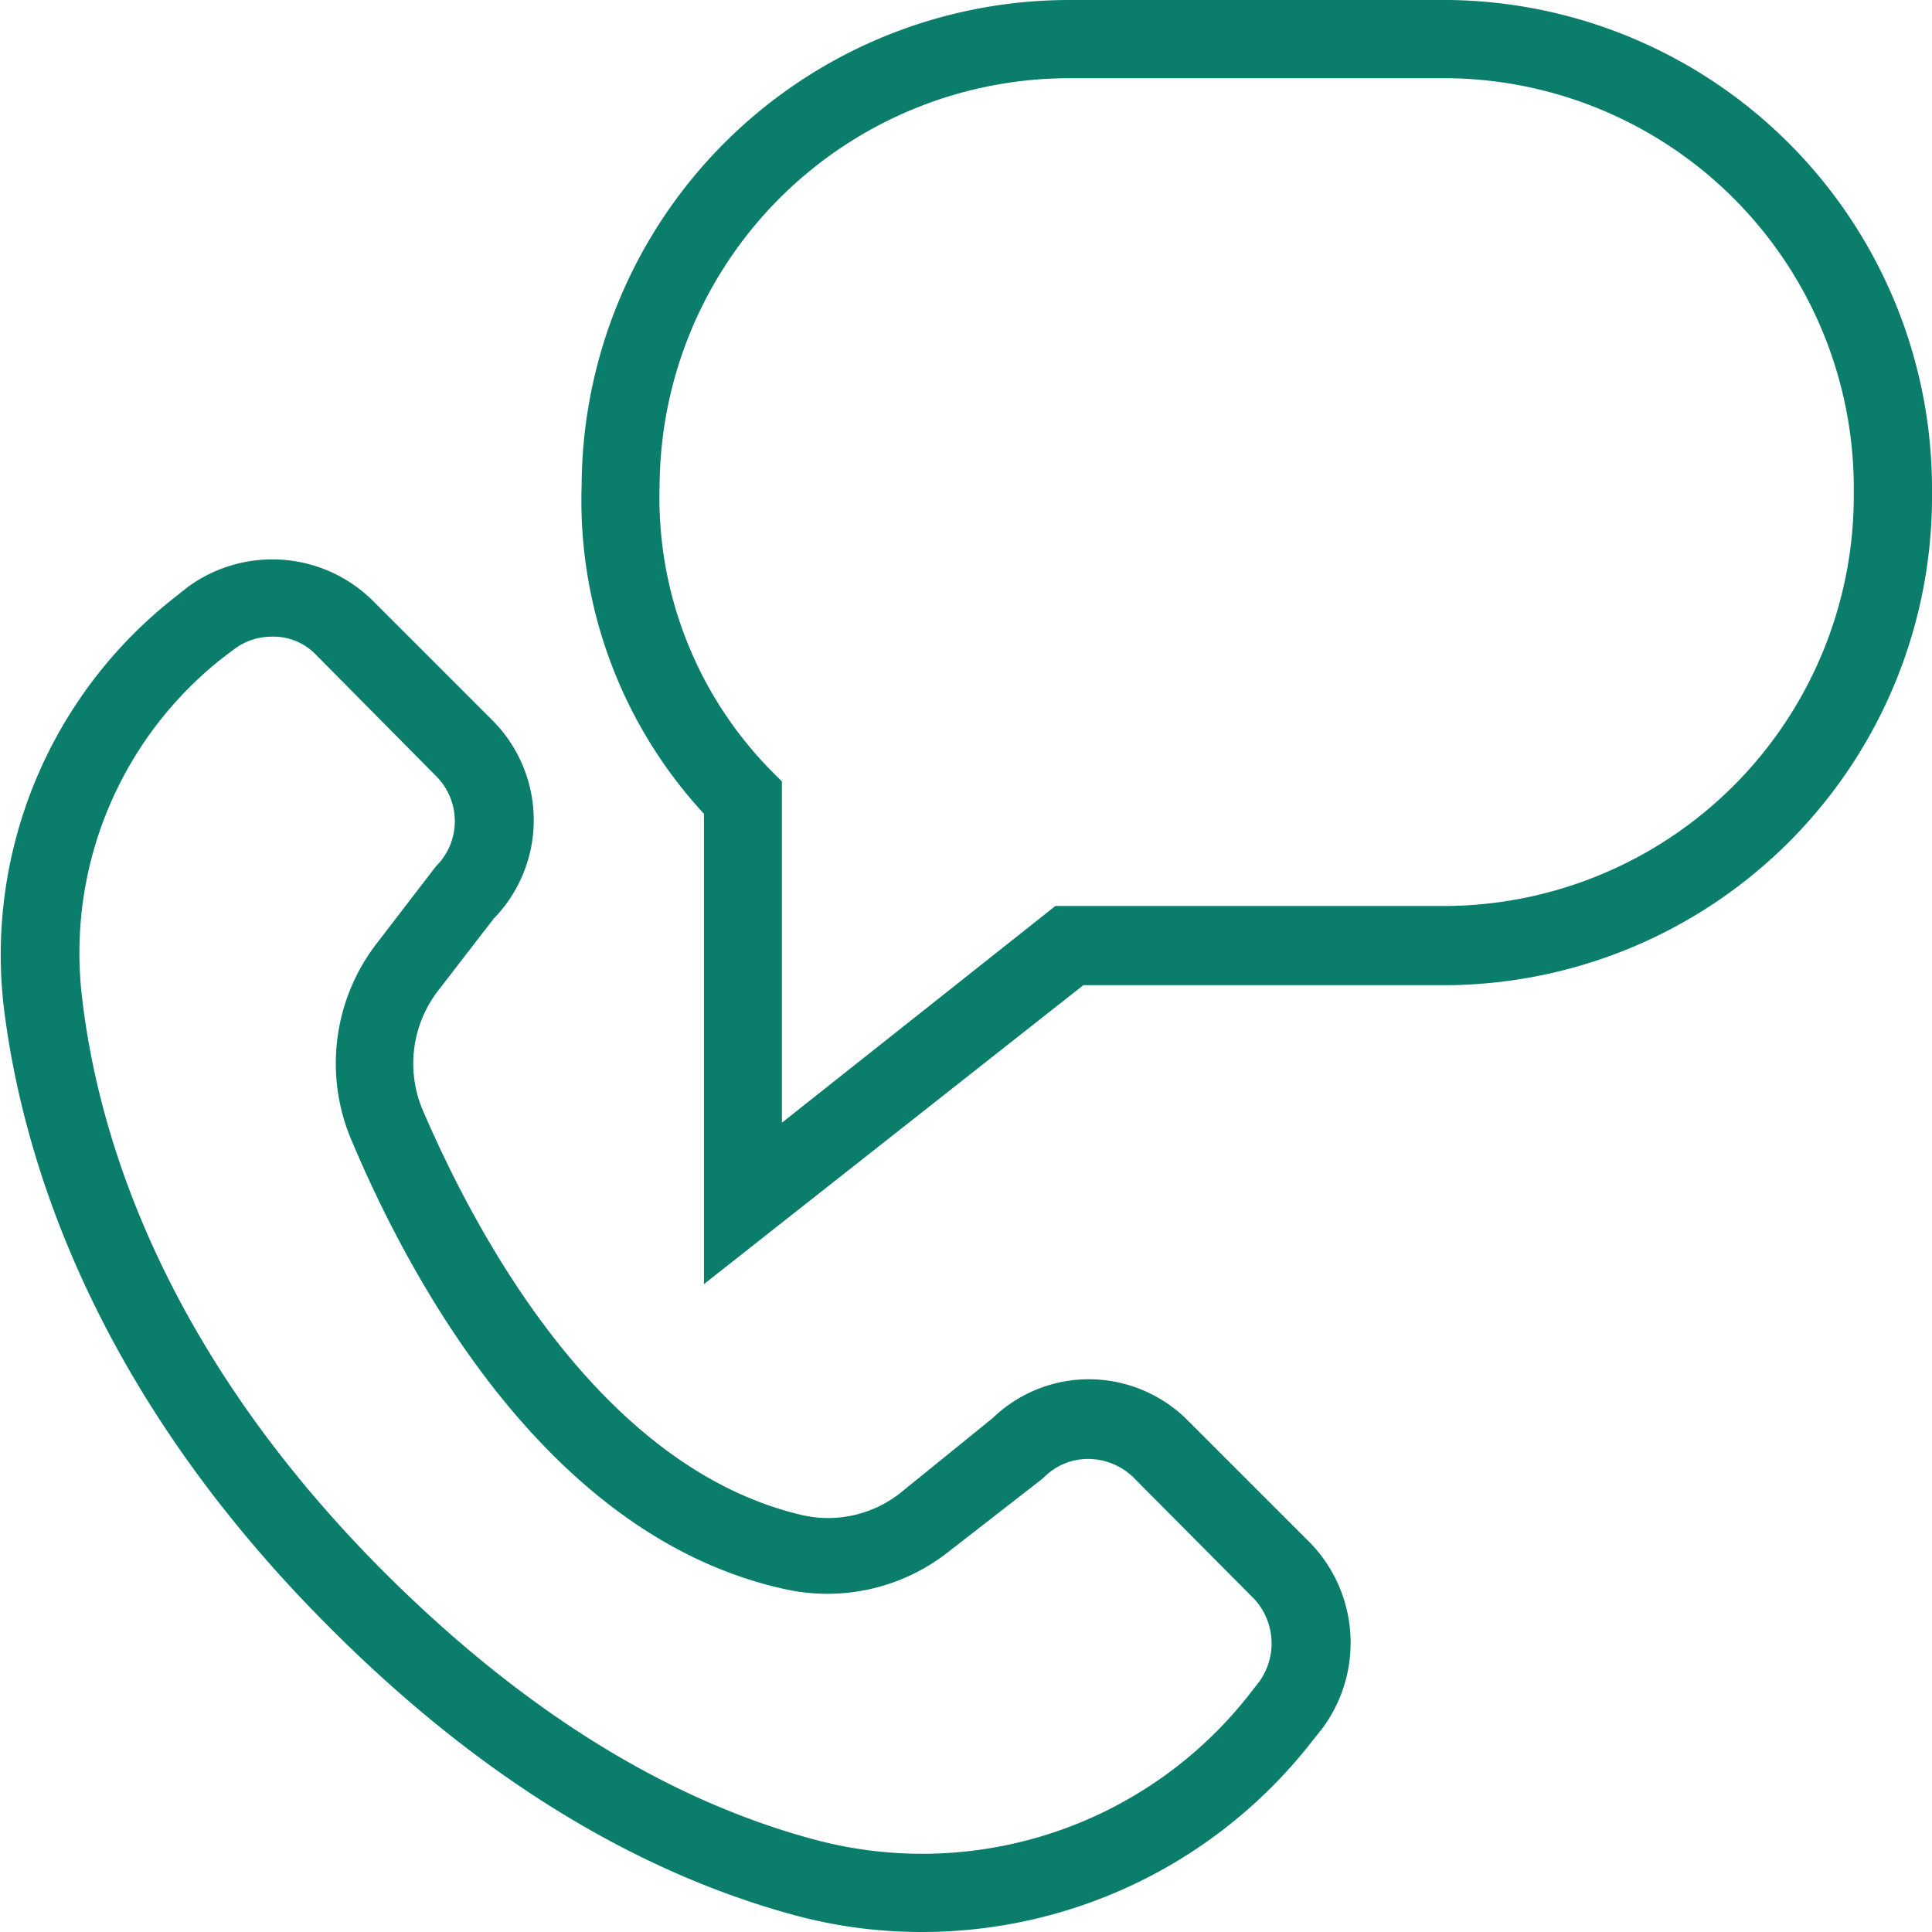
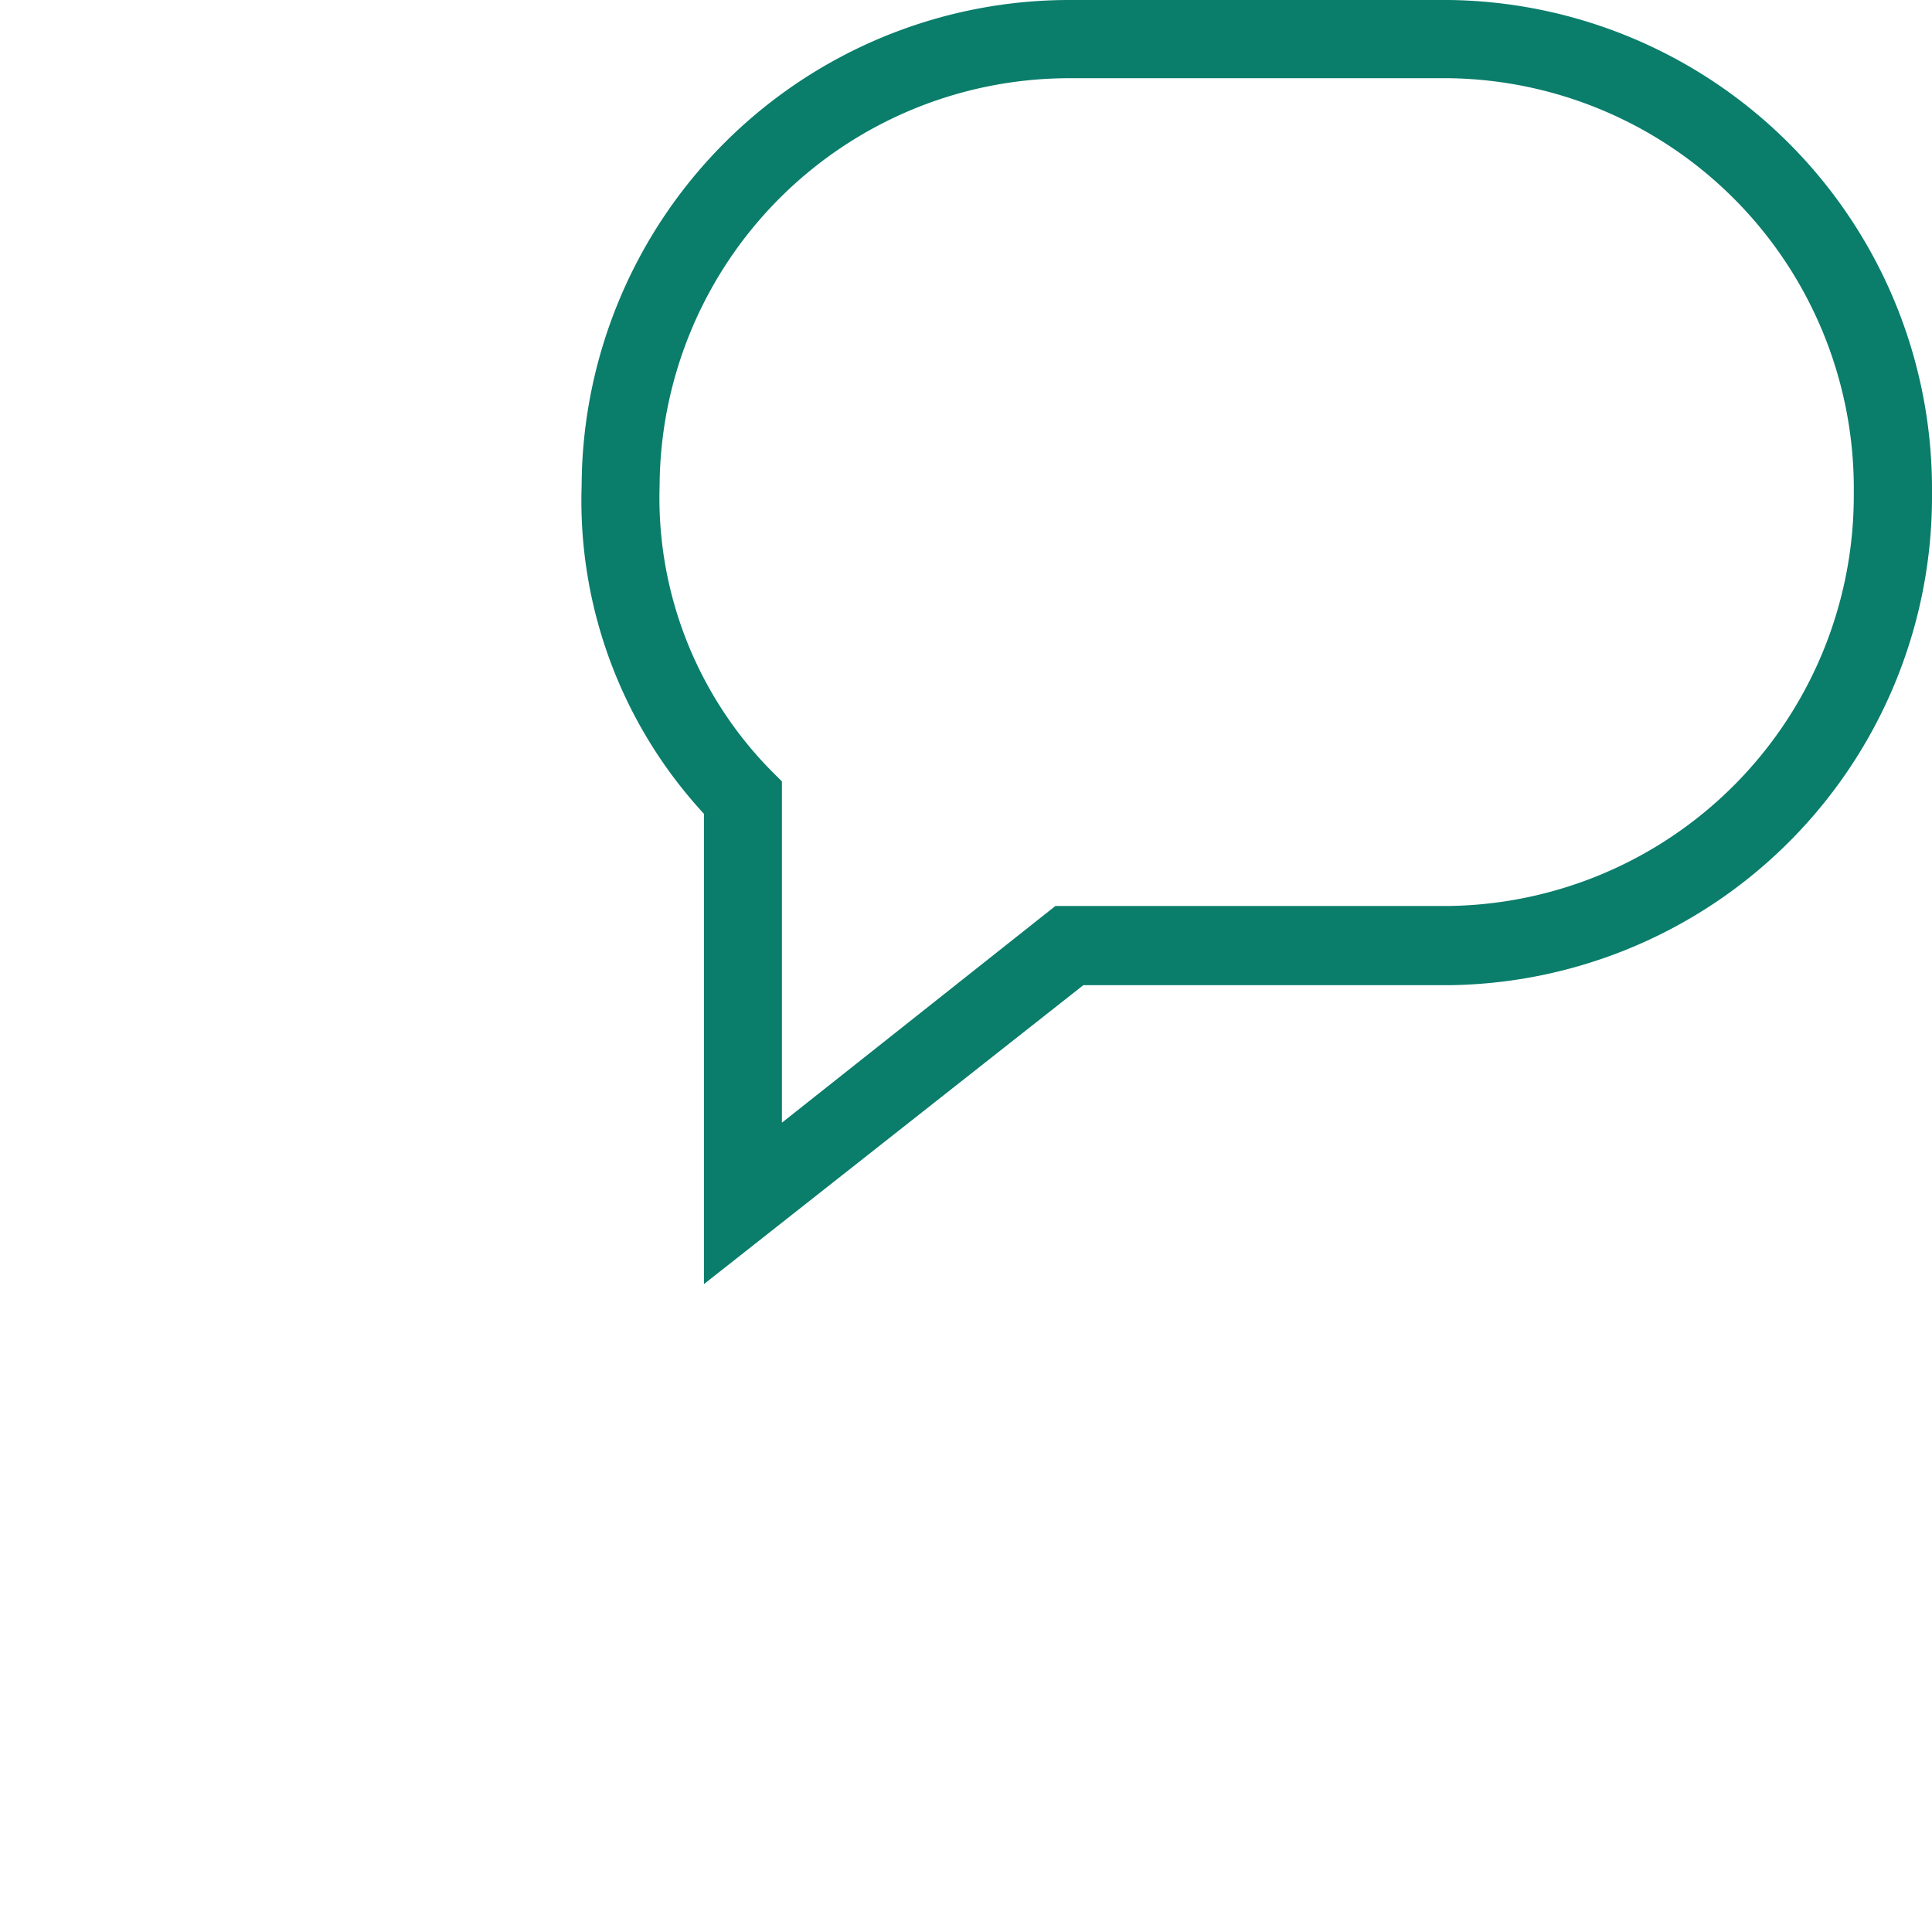
<svg xmlns="http://www.w3.org/2000/svg" id="Layer_1" data-name="Layer 1" width="77.56" height="77.56" viewBox="0 0 77.56 77.56">
  <defs>
    <style> .cls-1 { fill: #0a7d6b; } </style>
  </defs>
  <g>
-     <path class="cls-1" d="M51,57.7A5.62,5.62,0,0,0,47,56h0a5.57,5.57,0,0,0-3.88,1.56l-3.7,3a4.68,4.68,0,0,1-3.92.9c-8-1.85-13-11-15.27-16.29a4.79,4.79,0,0,1,.59-4.72l2.26-2.93a5.67,5.67,0,0,0,0-7.93l-4.91-4.91a5.74,5.74,0,0,0-7.38-.47l-.44.35a18.23,18.23,0,0,0-6.94,16.4C4.14,47.08,7,56.4,16.34,65.8c5.94,6,12.26,9.92,18.77,11.7a19.49,19.49,0,0,0,5.15.69h0A19.84,19.84,0,0,0,56,70.46l.33-.41a5.77,5.77,0,0,0-.44-7.46ZM17.37,46.38c2.46,5.85,8,16,17.43,18.05a7.85,7.85,0,0,0,6.53-1.49L45.11,60l.12-.11A2.47,2.47,0,0,1,47,59.2h0a2.61,2.61,0,0,1,1.76.73l4.86,4.89a2.63,2.63,0,0,1,.21,3.31l-.32.41a16.68,16.68,0,0,1-17.58,5.93c-6-1.62-11.82-5.28-17.38-10.87-8.73-8.8-11.37-17.39-12-23.05A15.07,15.07,0,0,1,12.26,27l.44-.33a2.48,2.48,0,0,1,1.46-.48h0a2.35,2.35,0,0,1,1.75.68l4.86,4.91a2.55,2.55,0,0,1,0,3.63l-2.42,3.15A7.88,7.88,0,0,0,17.37,46.38Z" transform="translate(-3.27 -0.63)" />
    <path class="cls-1" d="M61.45.63H46.17A19.58,19.58,0,0,0,26.62,20.11,18.53,18.53,0,0,0,31.53,33.3V52.18l15.23-12h14.7A19.62,19.62,0,0,0,80.83,20.39,19.63,19.63,0,0,0,61.45.63ZM34.66,45.7V32l-.46-.46a15.62,15.62,0,0,1-4.45-11.42A16.45,16.45,0,0,1,46.17,3.77H61.44A16.47,16.47,0,0,1,77.69,20.4,16.48,16.48,0,0,1,61.45,37H45.64Z" transform="translate(-3.27 -0.63)" />
  </g>
</svg>